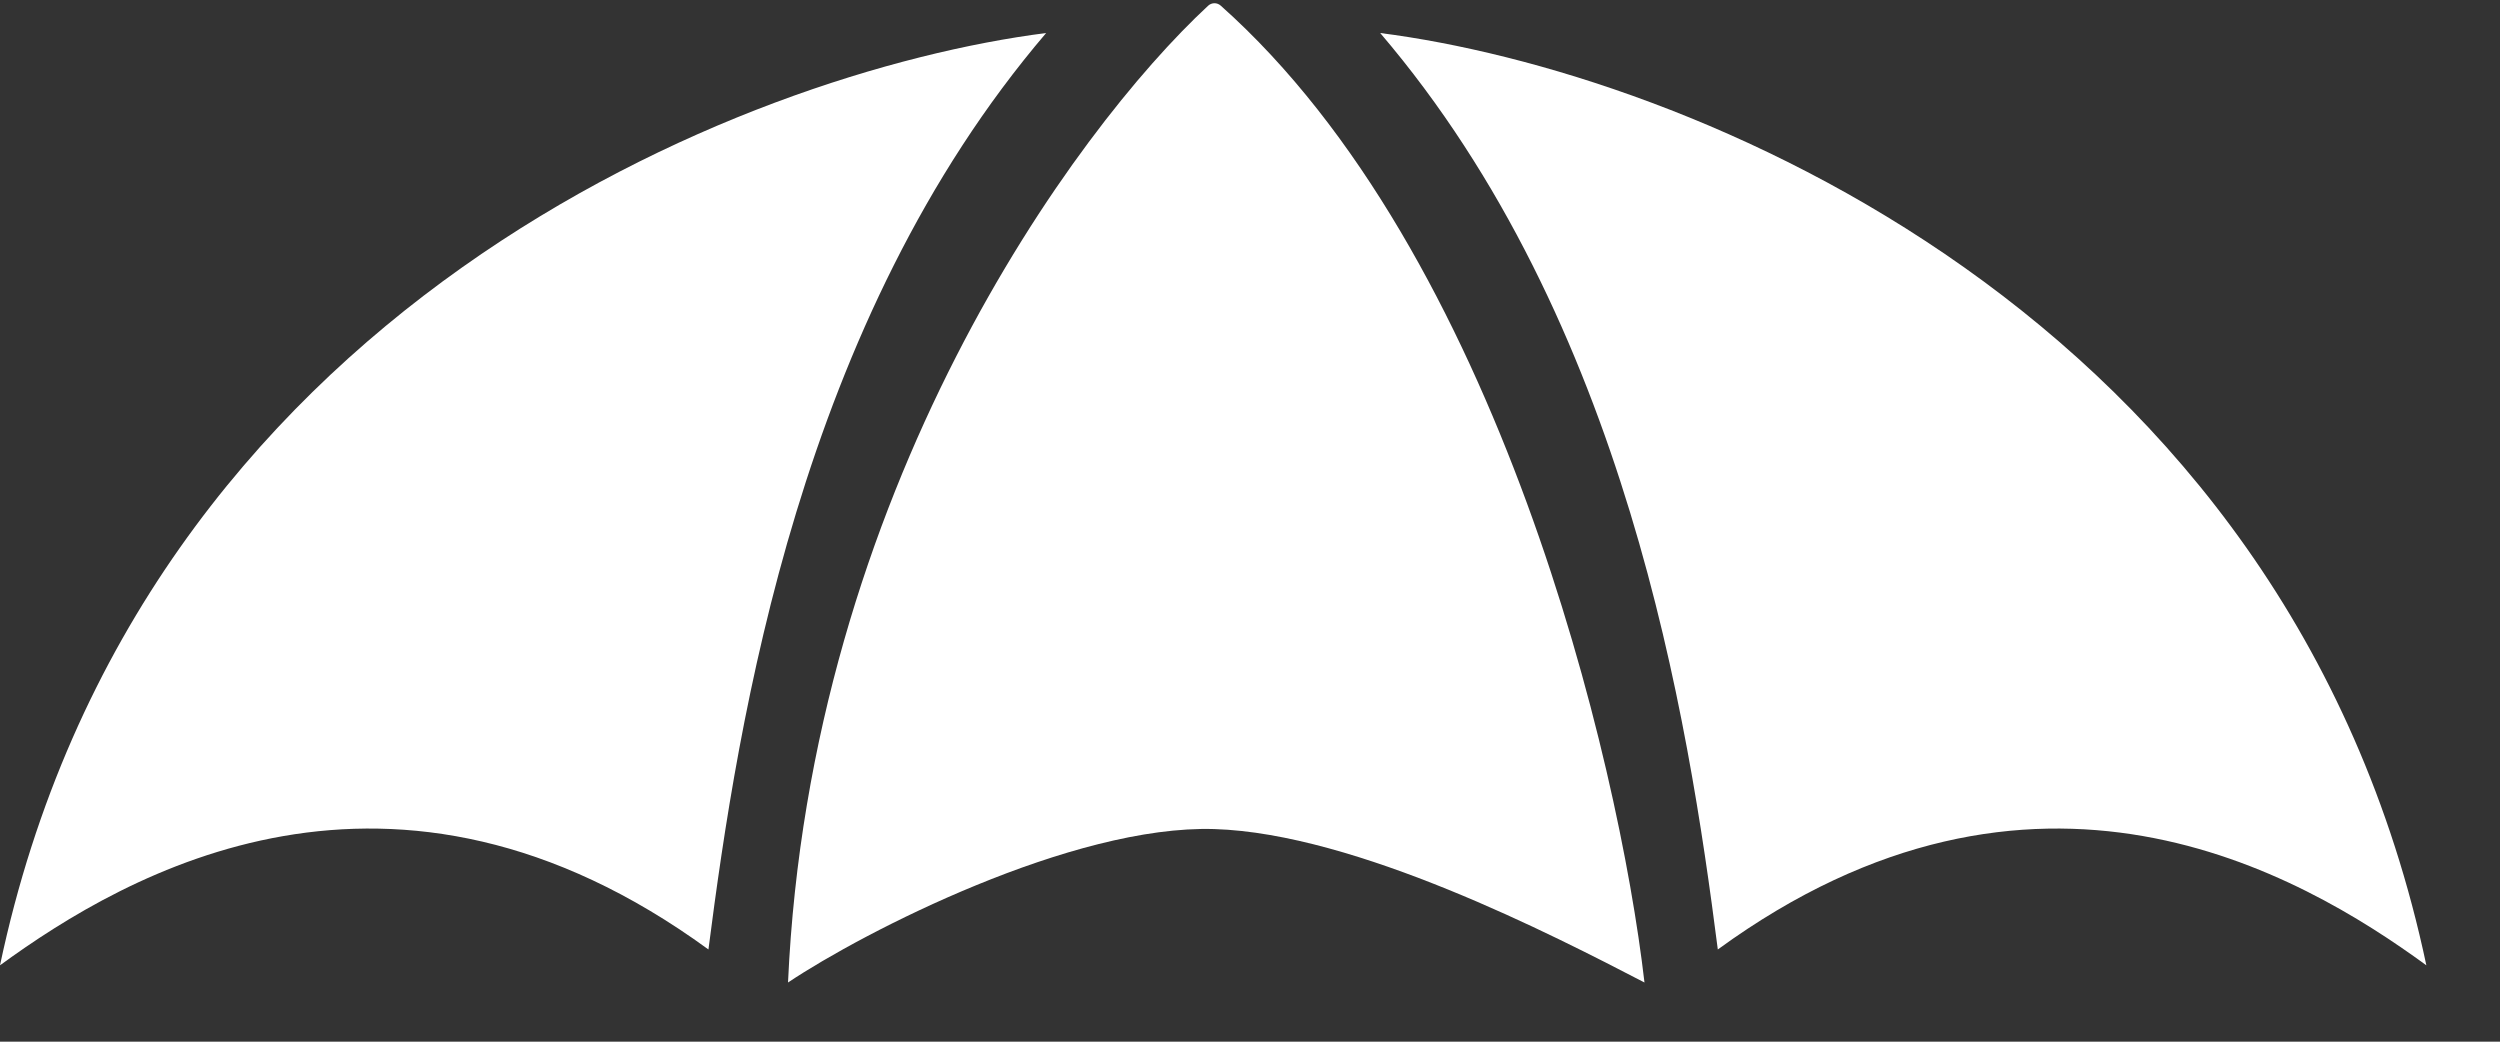
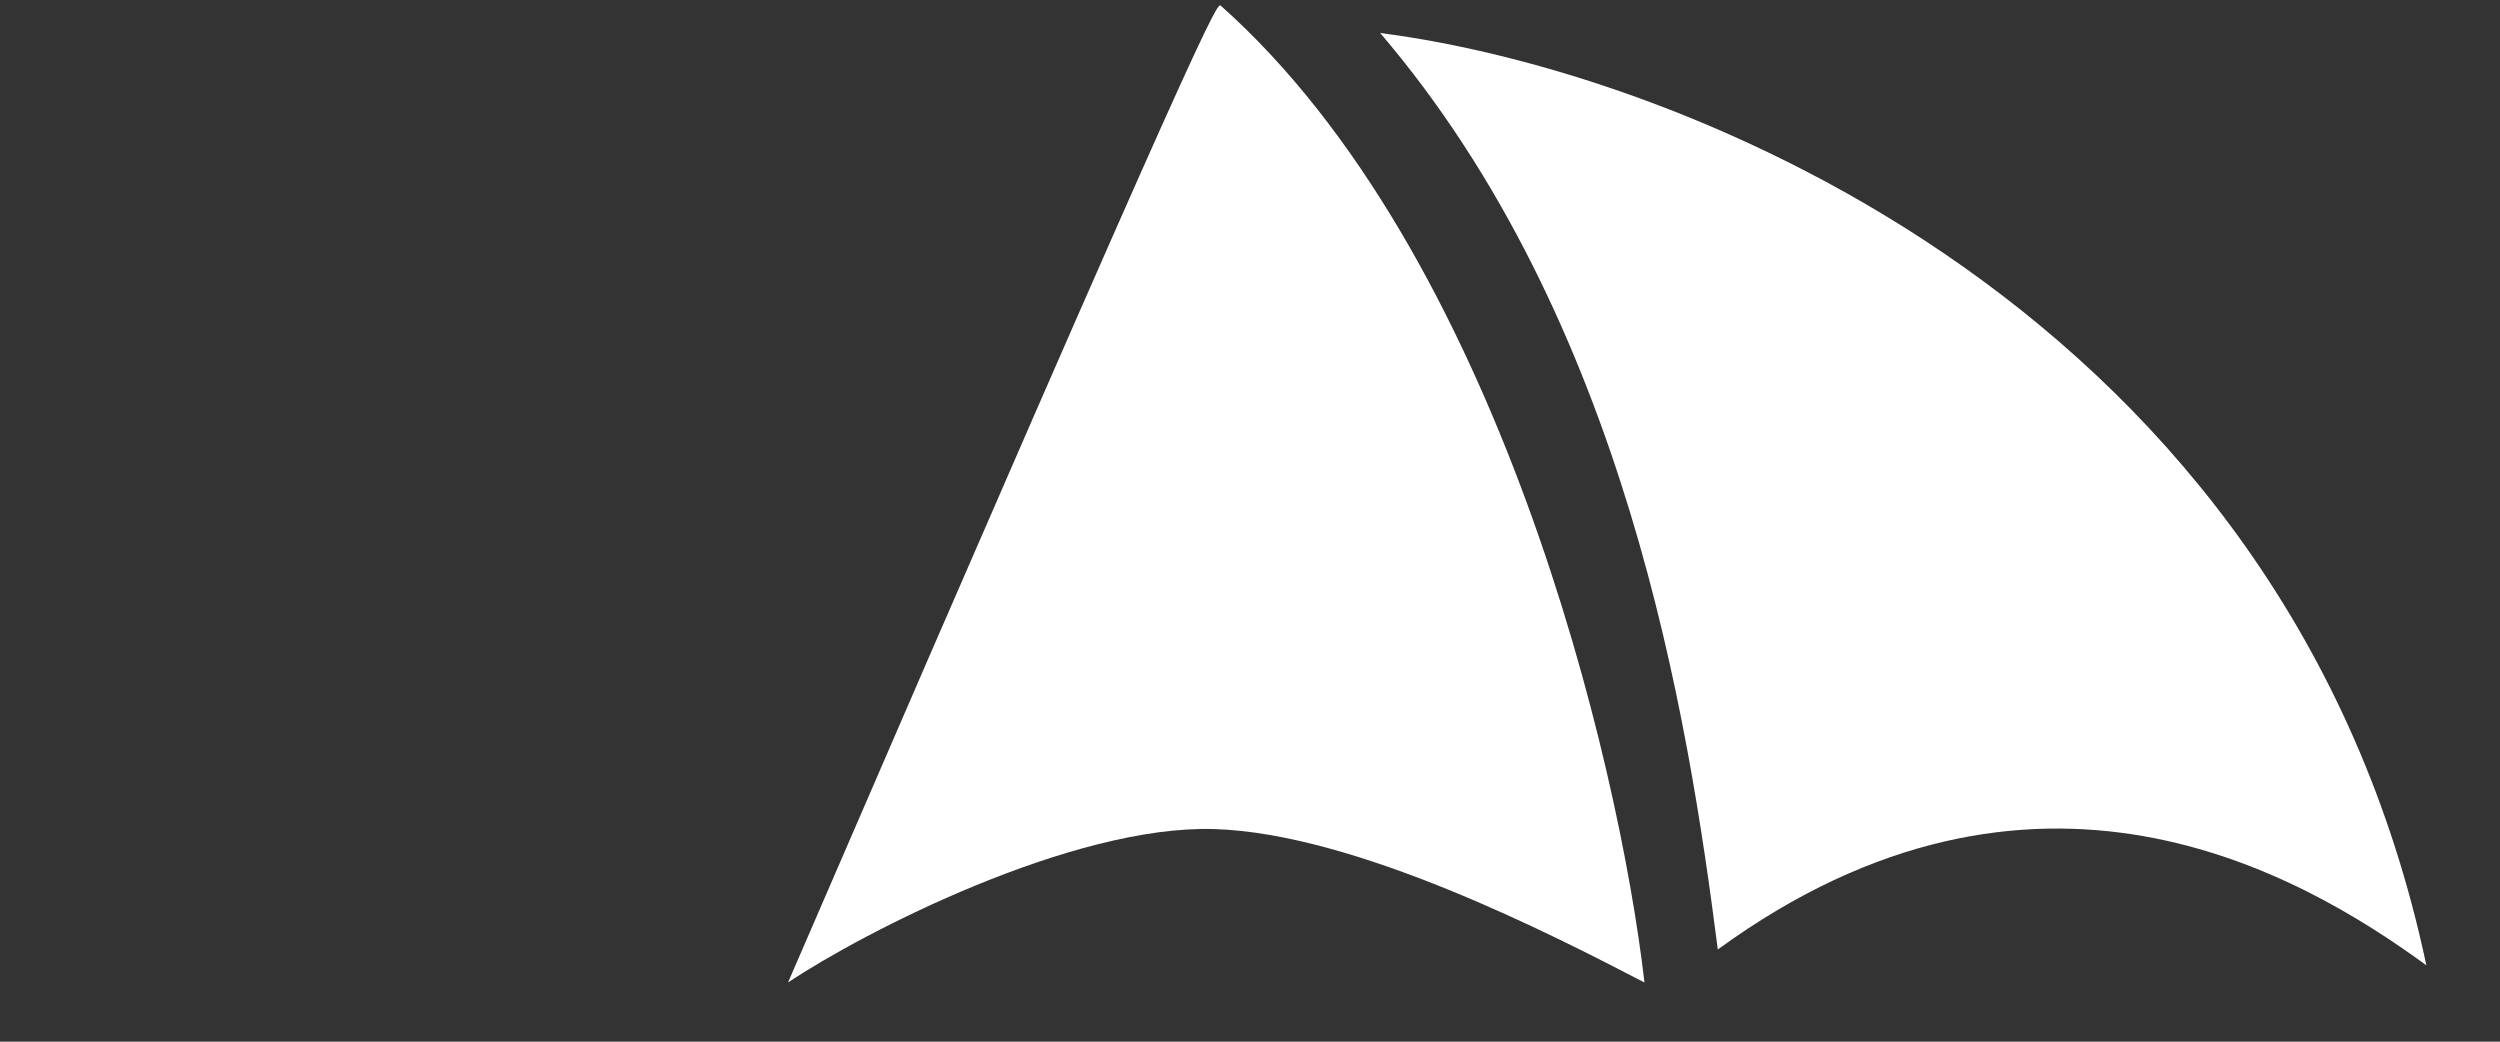
<svg xmlns="http://www.w3.org/2000/svg" width="24" height="10" viewBox="0 0 24 10" fill="none">
  <rect x="0" y="0" width="24" height="10" fill="#333333" stroke="none" />
-   <path d="M11.658 7.959C10.298 7.917 8.296 8.943 7.565 9.432C7.777 4.726 10.304 1.255 11.598 0.055C11.633 0.023 11.685 0.023 11.72 0.055C14.379 2.423 15.539 7.289 15.787 9.432C14.911 8.978 13.019 8.001 11.658 7.959Z" fill="white" />
-   <path d="M6.801 9.115C3.765 6.901 1.222 8.375 0 9.267C1.333 2.966 7.146 0.687 10.043 0.317C7.682 3.083 7.087 6.891 6.801 9.115Z" fill="white" />
+   <path d="M11.658 7.959C10.298 7.917 8.296 8.943 7.565 9.432C11.633 0.023 11.685 0.023 11.72 0.055C14.379 2.423 15.539 7.289 15.787 9.432C14.911 8.978 13.019 8.001 11.658 7.959Z" fill="white" />
  <path d="M16.491 9.115C19.528 6.901 22.071 8.375 23.293 9.267C21.959 2.966 16.147 0.687 13.25 0.317C15.611 3.083 16.206 6.891 16.491 9.115Z" fill="white" />
</svg>